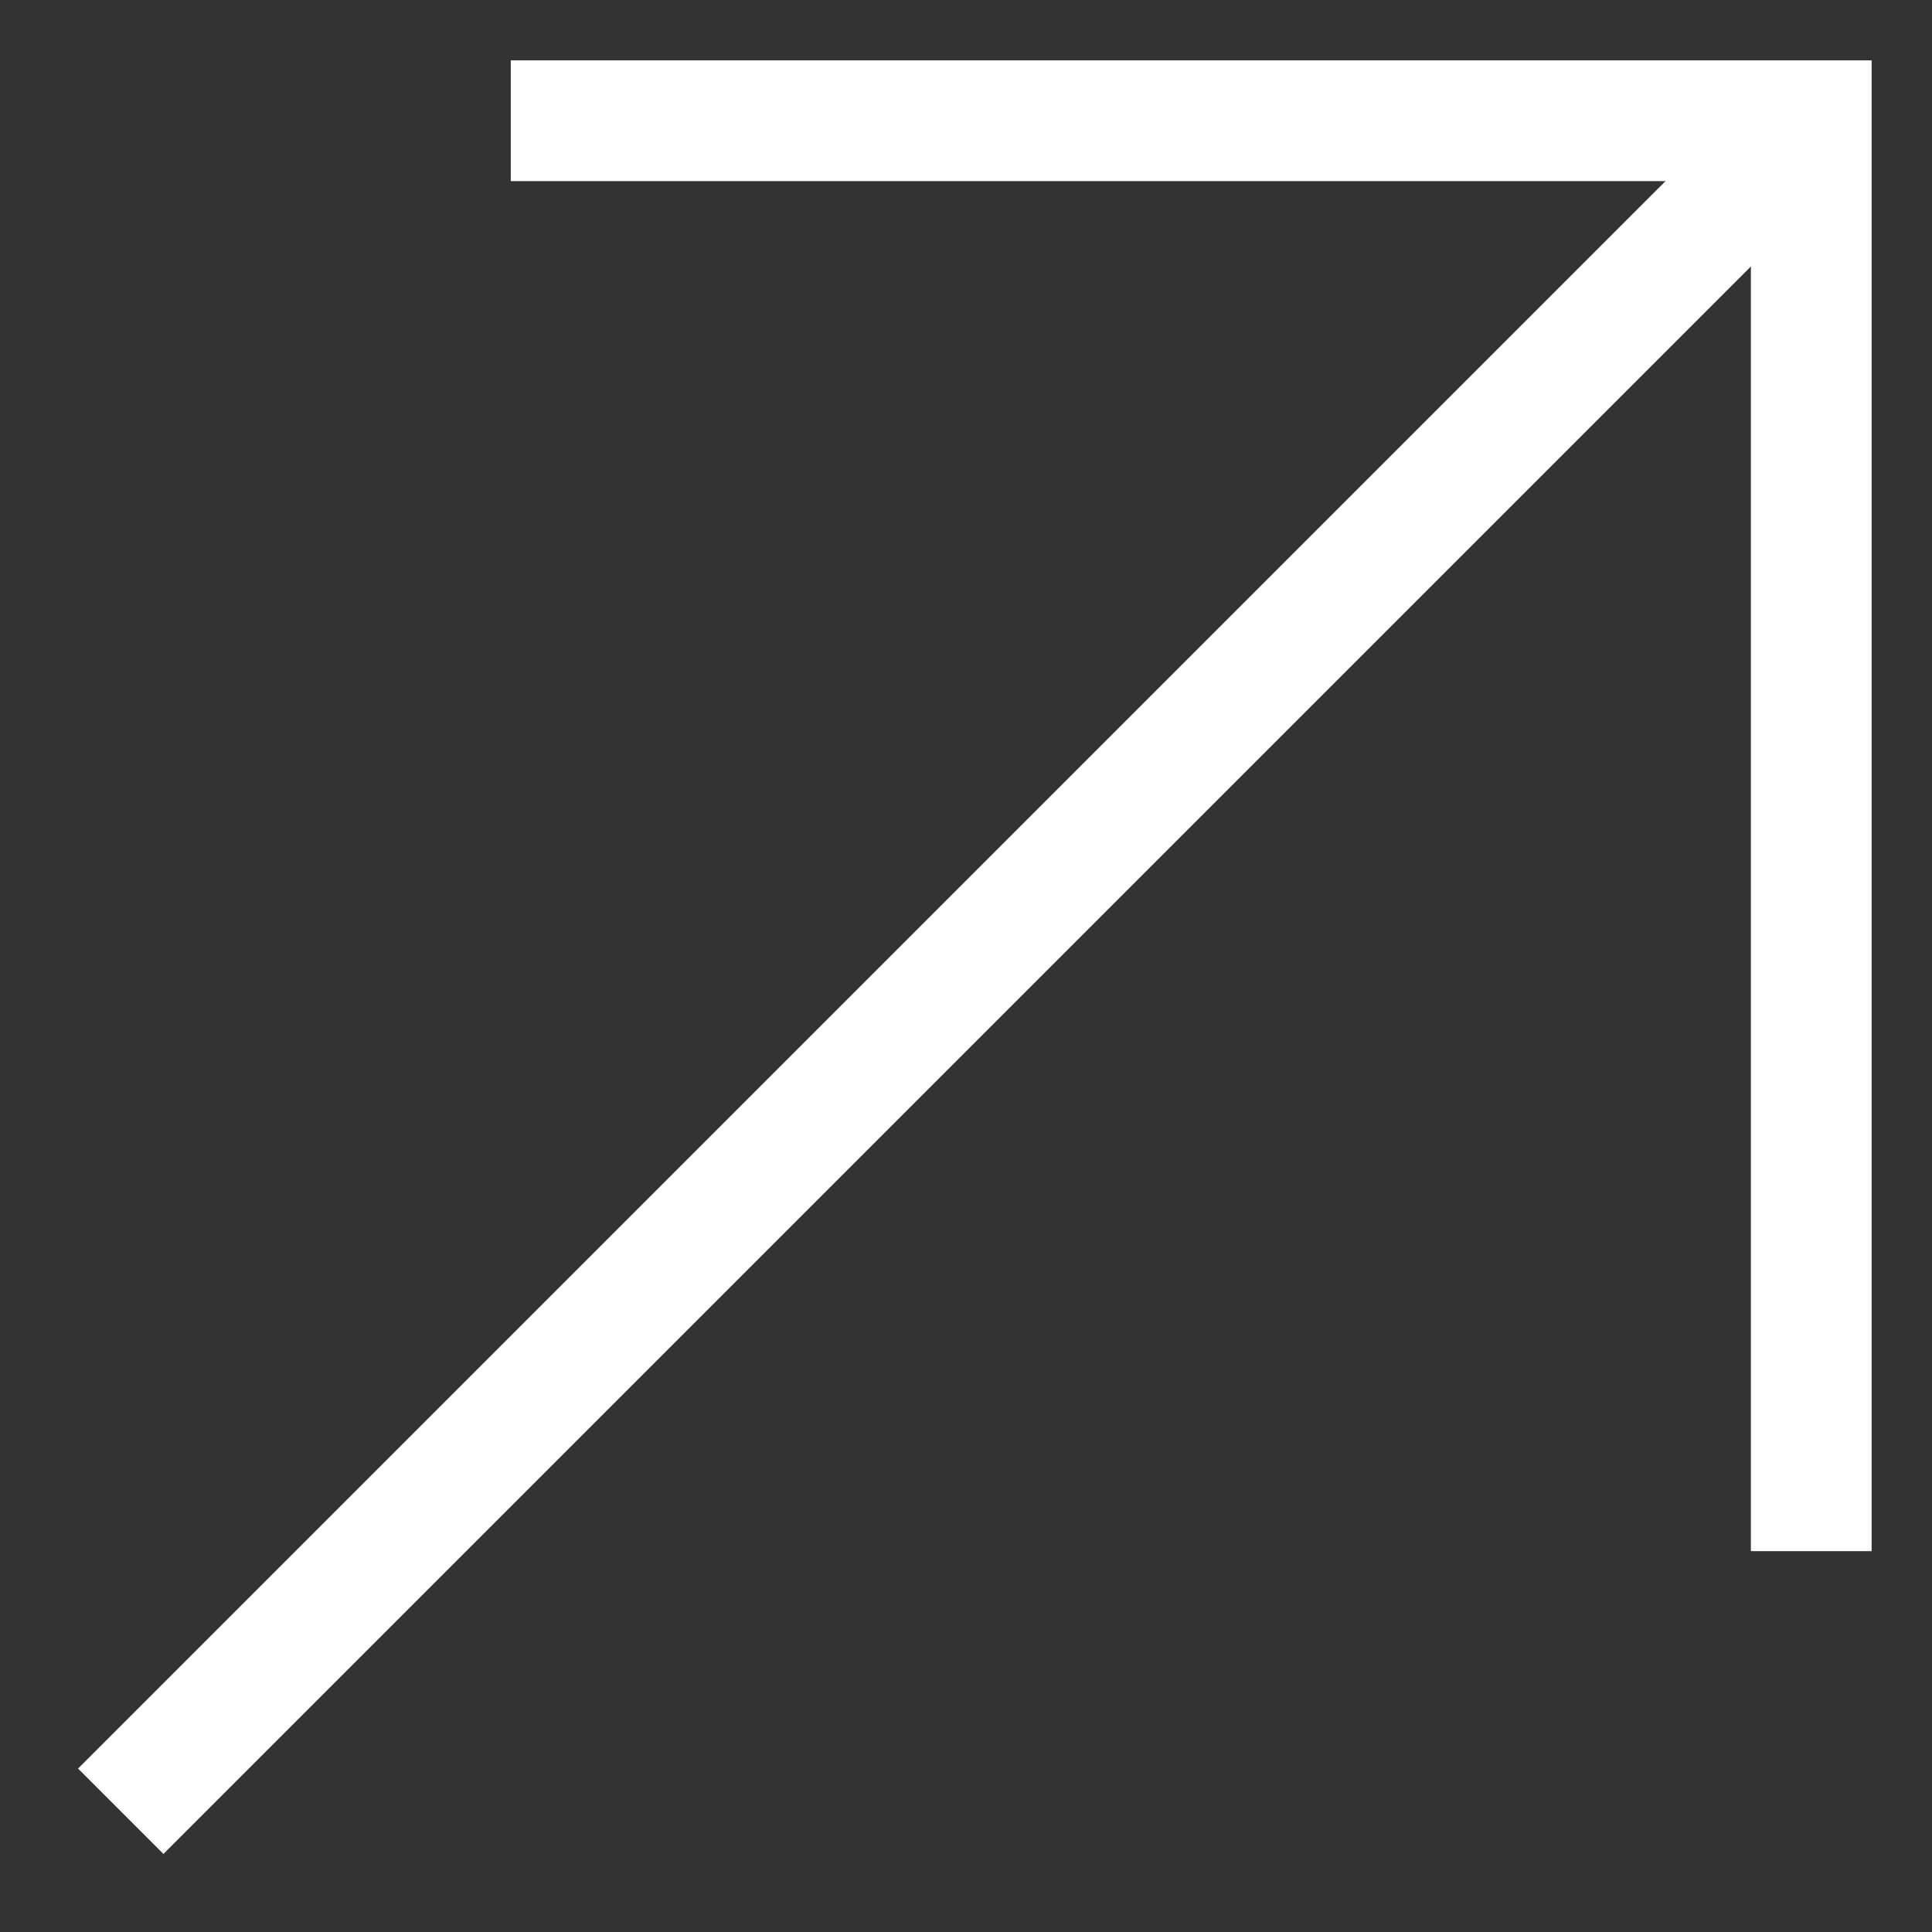
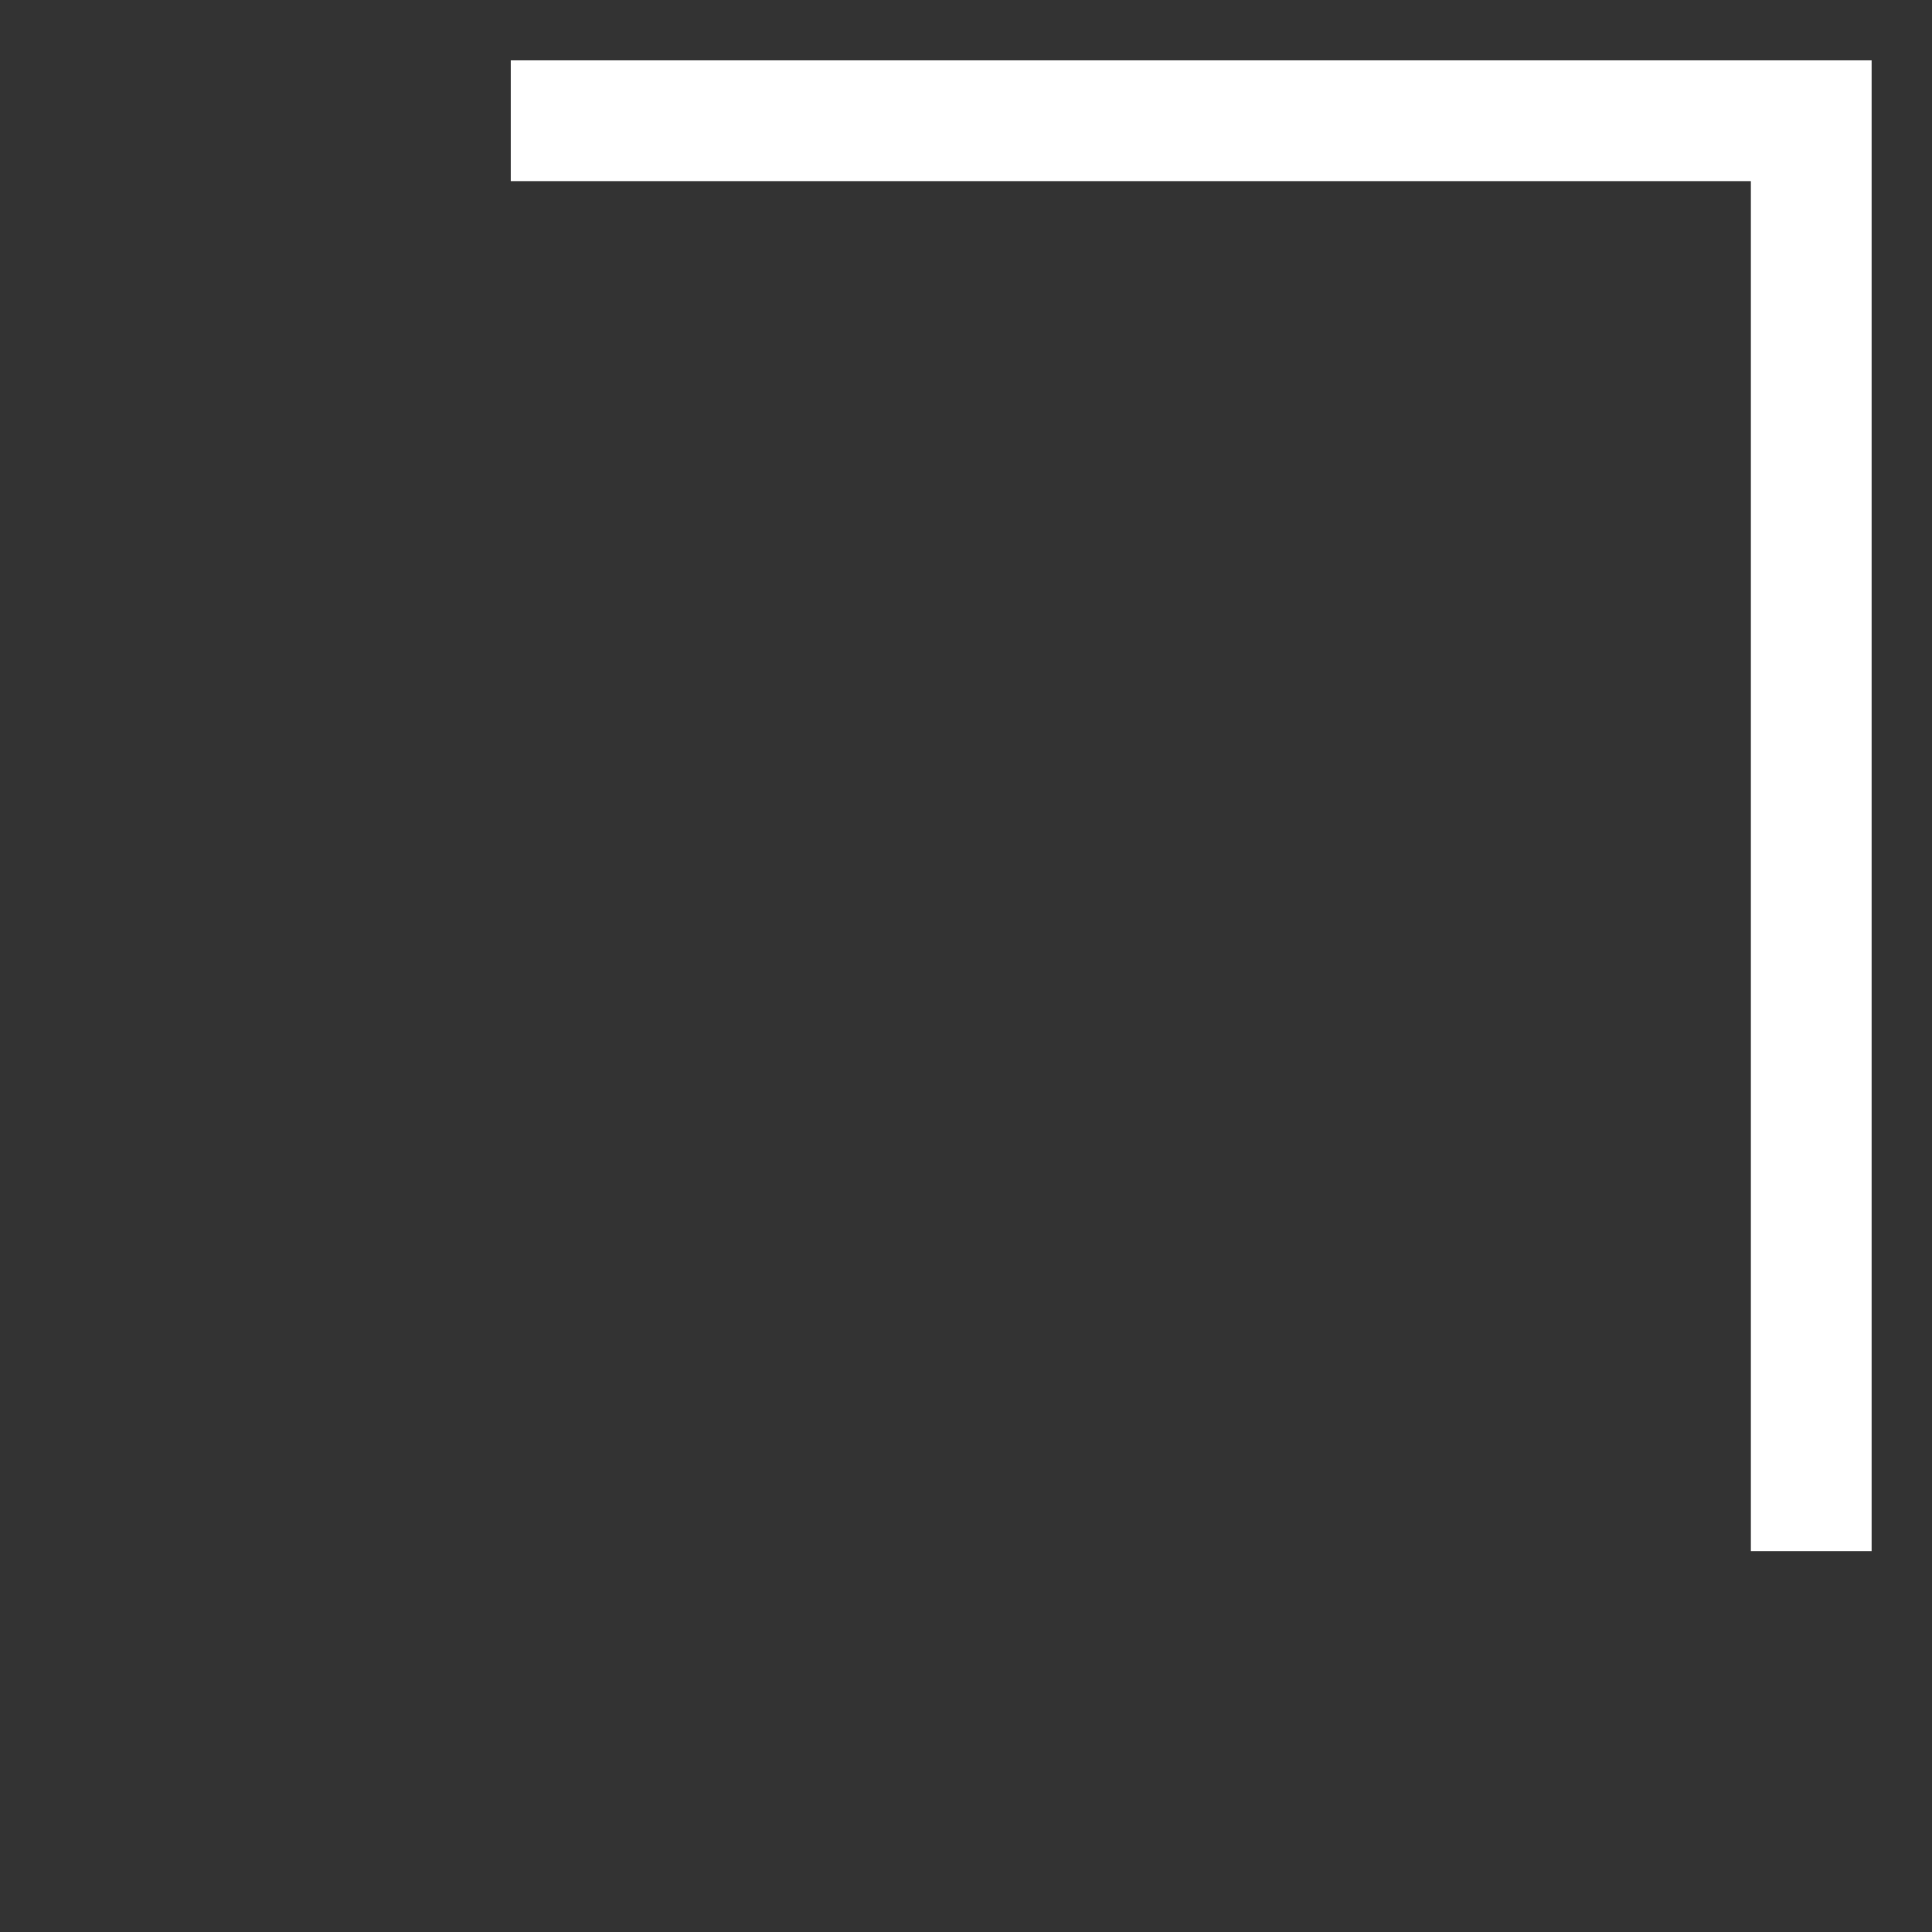
<svg xmlns="http://www.w3.org/2000/svg" width="16" height="16" viewBox="0 0 16 16" fill="none">
  <rect x="0" y="0" width="16" height="16" fill="#333333" stroke="none" />
  <path d="M4.23 1H15V12.846" stroke="white" style="stroke:white;stroke-opacity:1;" />
-   <path d="M1 15L15 1" stroke="white" style="stroke:white;stroke-opacity:1;" />
</svg>